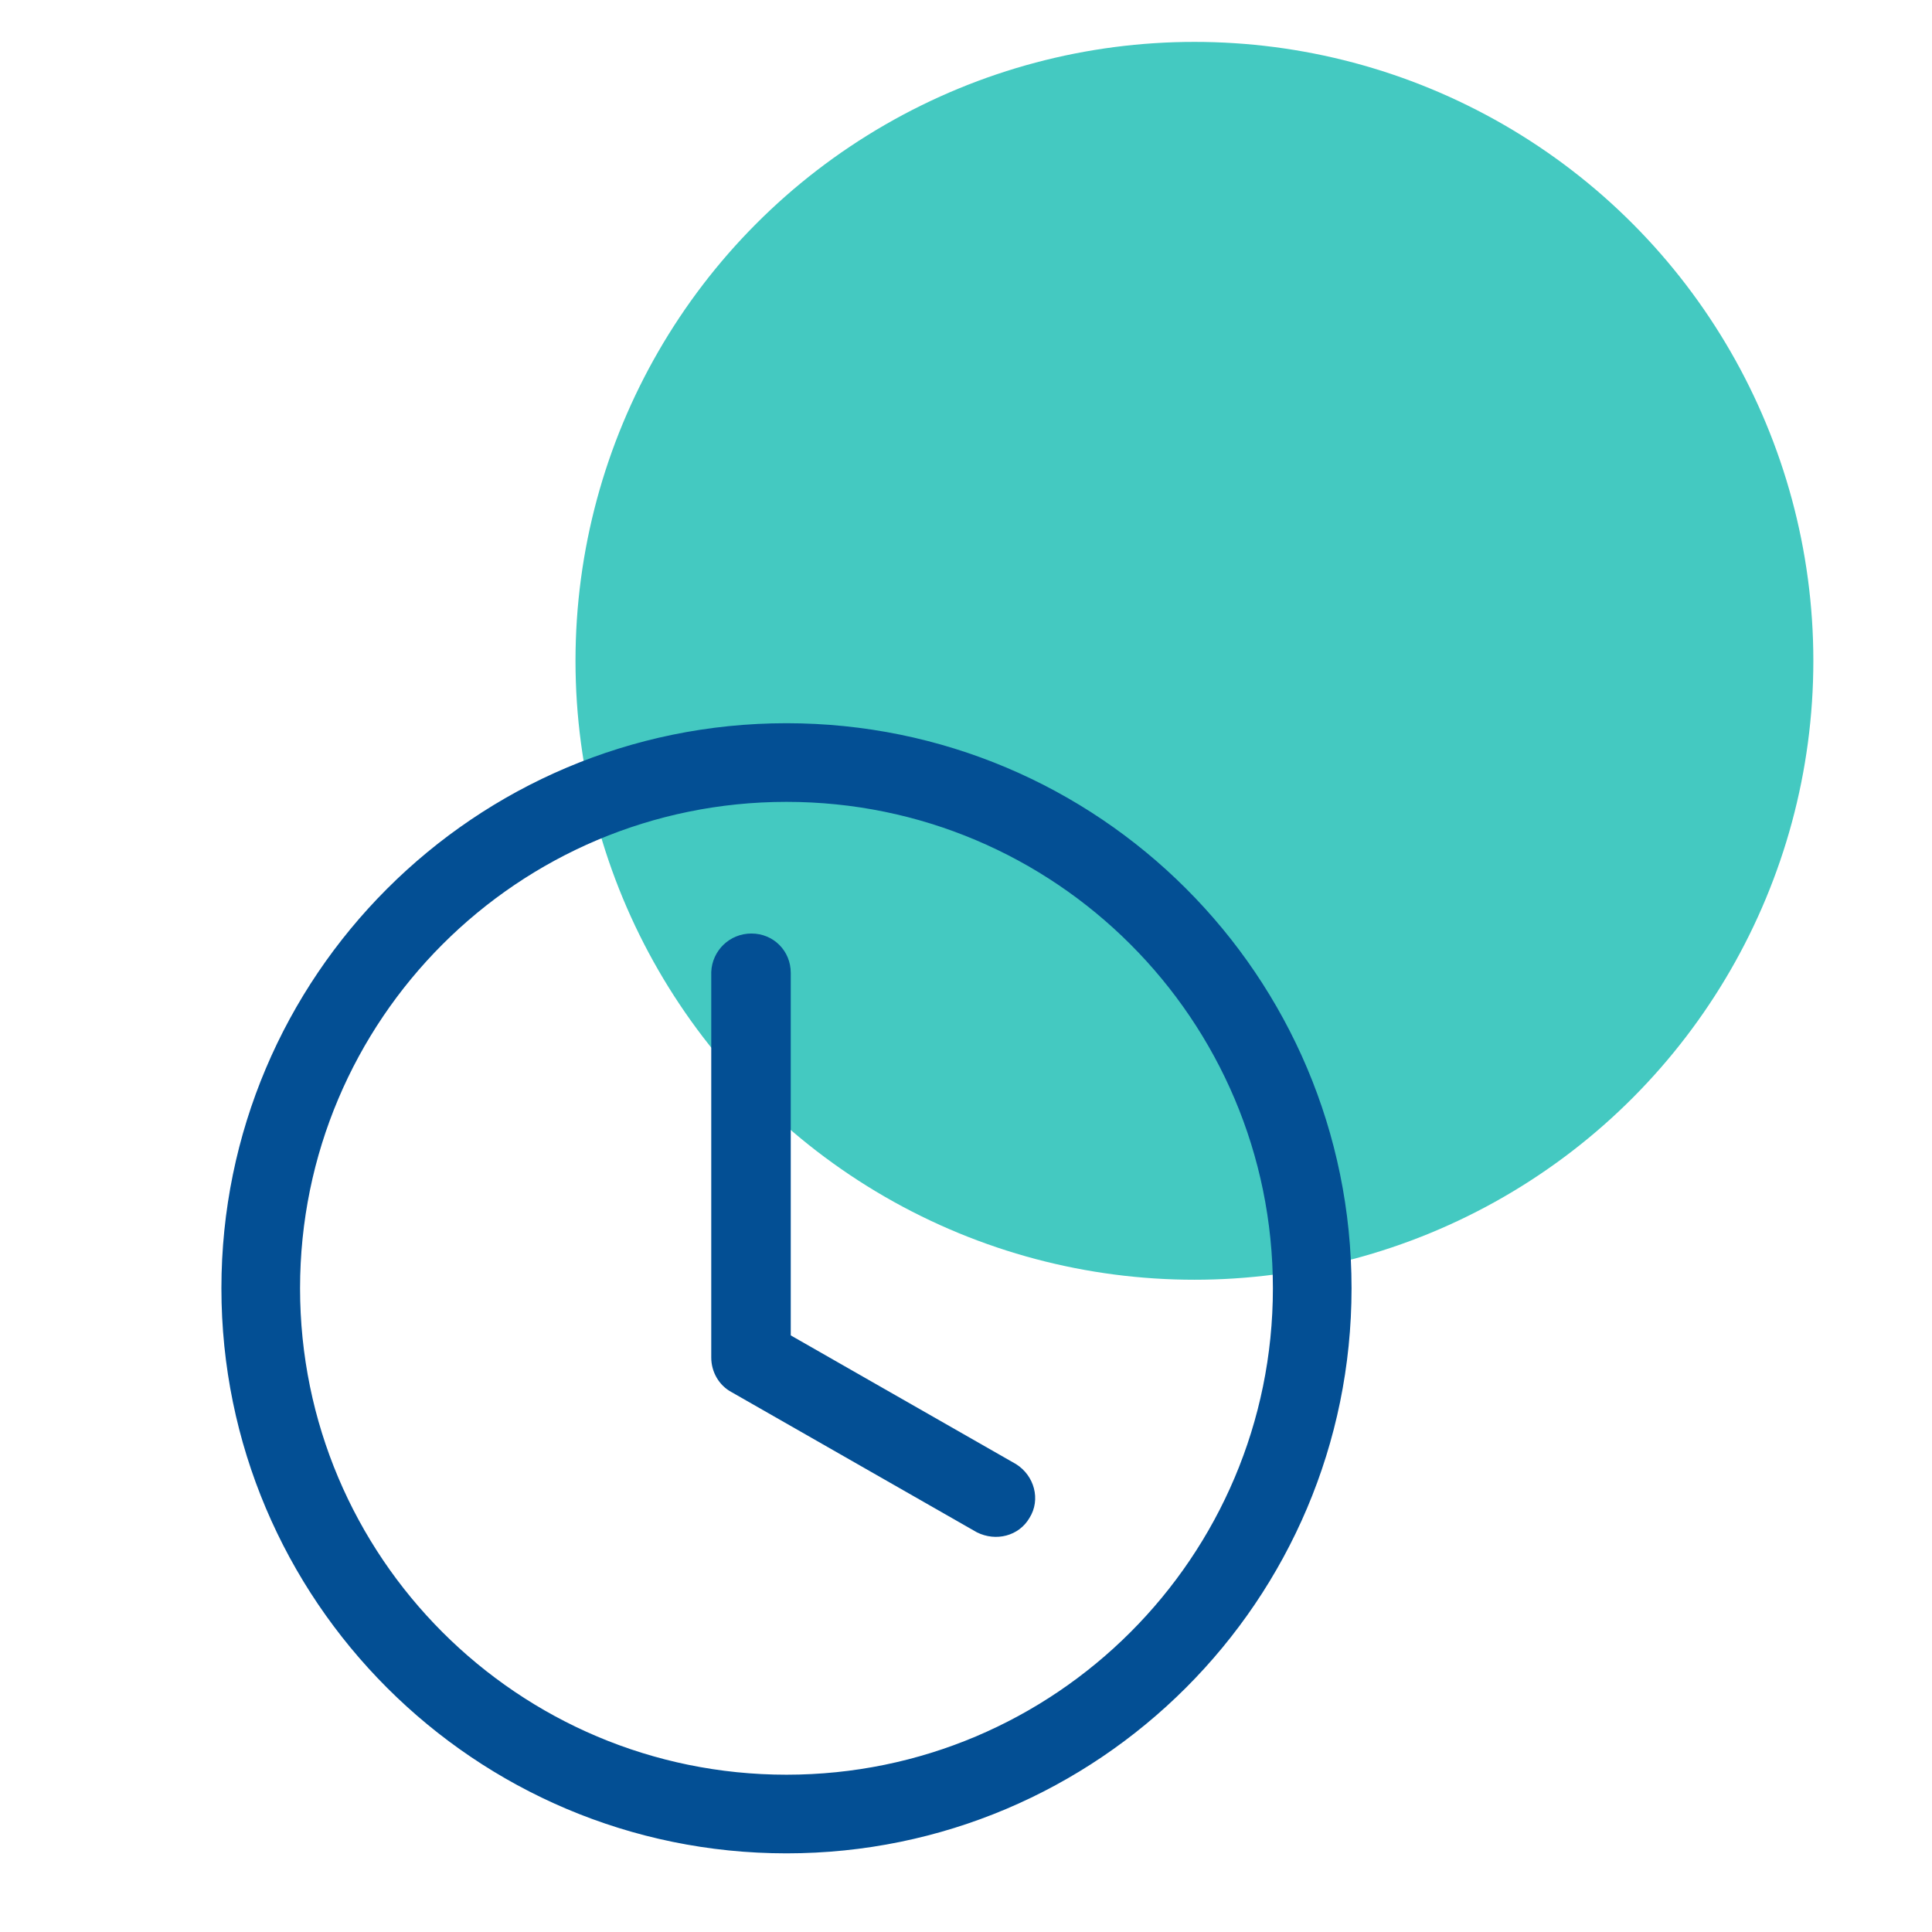
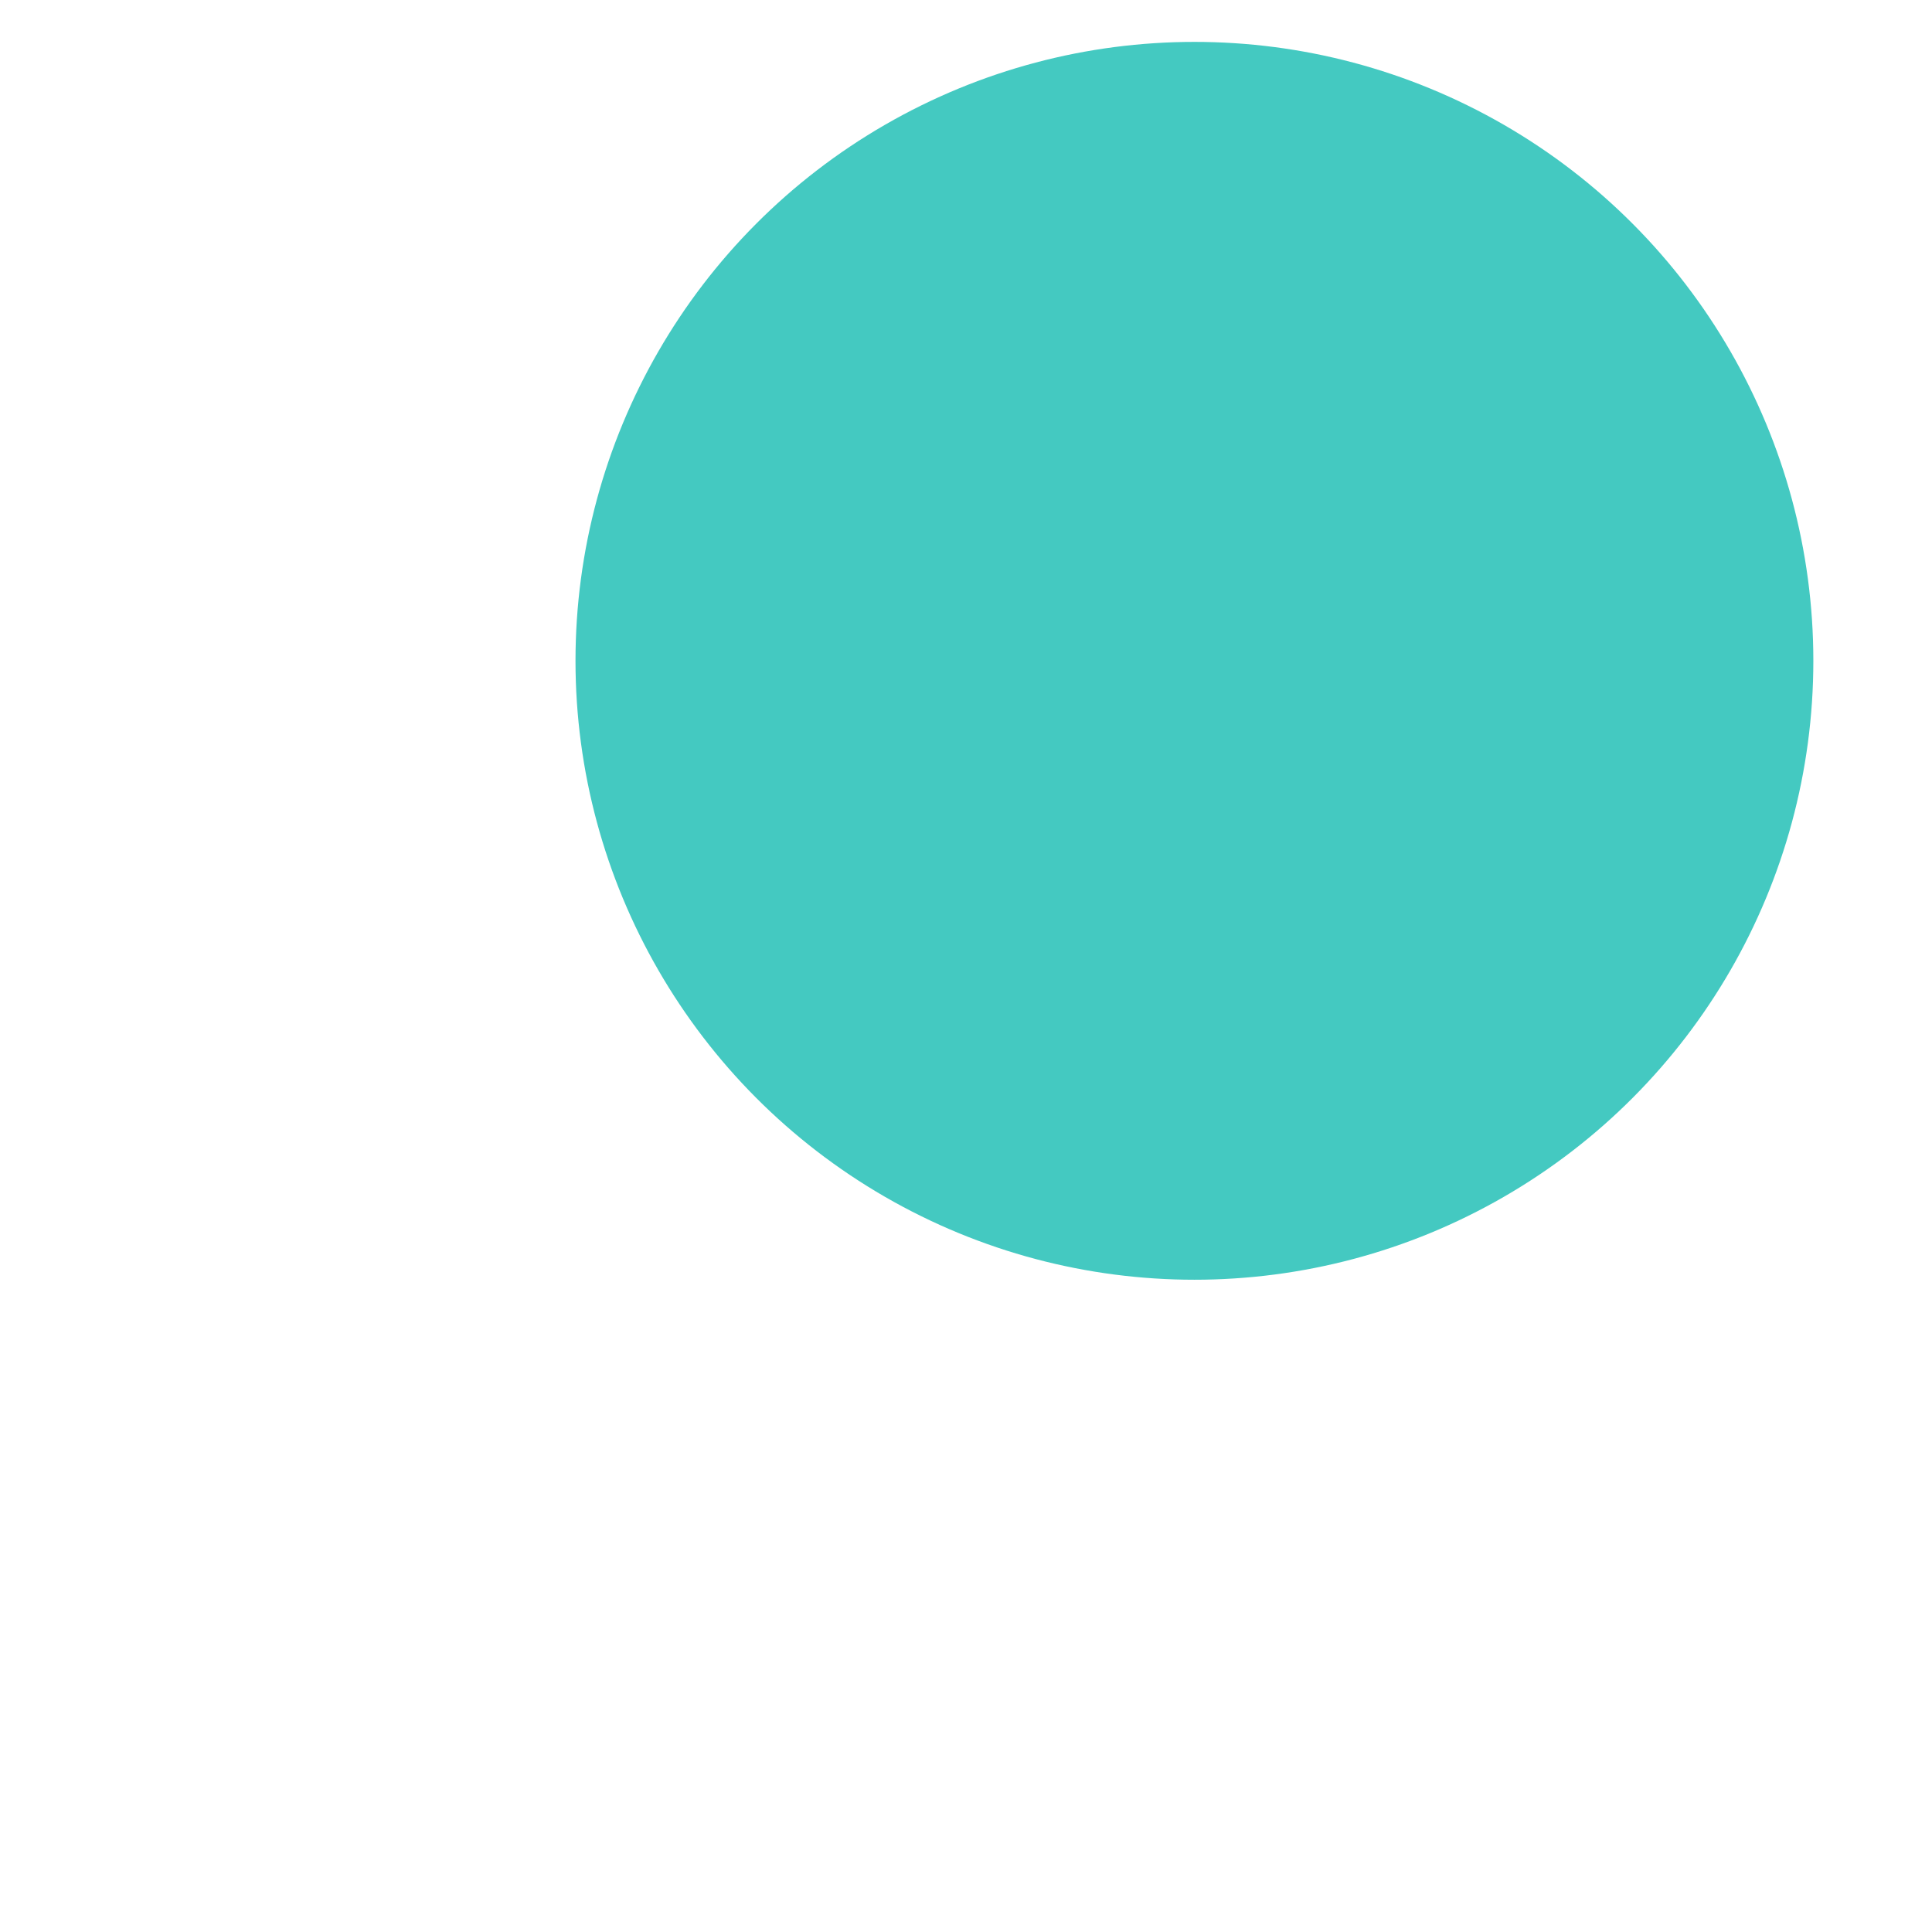
<svg xmlns="http://www.w3.org/2000/svg" version="1.1" x="0px" y="0px" viewBox="0 0 226 226" style="enable-background:new 0 0 226 226;" xml:space="preserve">
  <style type="text/css">
	.st0{fill:#44C9C1;}
	.st1{fill:#034F94;}
	.st2{fill-rule:evenodd;clip-rule:evenodd;fill:#034F94;stroke:#034F94;stroke-miterlimit:10;}
	.st3{clip-path:url(#SVGID_00000124142075974350046860000015867632241112427401_);}
	.st4{clip-path:url(#SVGID_00000162329385727403507250000003676383652222625189_);}
	.st5{fill:#F2F2F2;}
	.st6{opacity:0.338;fill:#5F78AC;enable-background:new    ;}
	.st7{clip-path:url(#SVGID_00000008846596878068161880000010412296783396957847_);}
	.st8{fill:#EEA0AD;}
	.st9{fill:#020202;}
	.st10{fill:#EDB2C2;}
	.st11{fill:#B52626;}
	.st12{fill:#D7DADF;}
	.st13{fill:#09141E;}
	.st14{fill:#182538;}
	.st15{fill:#C63F39;}
	.st16{fill:#682D1B;}
	.st17{fill:#FFFFFF;}
	.st18{fill:#D15454;}
	.st19{opacity:0.28;}
	.st20{clip-path:url(#SVGID_00000093881591751449770170000008473037194307948702_);}
	.st21{fill:#6880E4;}
	.st22{fill:#FC476A;}
	.st23{clip-path:url(#SVGID_00000110436474441468265780000014616845426912302753_);}
	.st24{clip-path:url(#SVGID_00000156567482879190485110000010729902647487058840_);}
	.st25{fill:#5F78AC;}
	.st26{clip-path:url(#SVGID_00000160898283901383595360000002261027612359956098_);}
	.st27{clip-path:url(#SVGID_00000039118452946951317430000006063336347849584531_);}
	.st28{fill:#024F94;}
	.st29{clip-path:url(#SVGID_00000040569848860930149560000000791626934341367982_);}
	.st30{fill:#003D74;}
	.st31{fill:#1C056D;}
	.st32{clip-path:url(#SVGID_00000155125220897433855120000000990580322385063845_);}
	.st33{fill:#FE8E9C;}
	.st34{clip-path:url(#SVGID_00000051344493609441225100000015245483713753187251_);}
	.st35{fill:#E57492;}
	.st36{clip-path:url(#SVGID_00000093147550369494861580000000247422377993649594_);}
	.st37{clip-path:url(#SVGID_00000115480577566531672470000004854322308319157920_);}
	.st38{clip-path:url(#SVGID_00000072995030246222172540000017567912010316589195_);}
	.st39{fill:#D40221;}
	.st40{clip-path:url(#SVGID_00000024691570074091400460000008358696862338318230_);}
	.st41{clip-path:url(#SVGID_00000142177901751208366010000008932218608222427046_);}
	.st42{clip-path:url(#SVGID_00000091709716366416088930000014380451350976648350_);}
	.st43{fill:#131314;}
	.st44{fill:#282725;}
	.st45{fill:#F4C06E;}
	.st46{fill:#6F8DBC;}
	.st47{fill:#EFA1AE;}
	.st48{fill:#4A3733;}
	.st49{fill:#9B3D38;}
	.st50{fill:#FAD086;}
	.st51{fill:#556EA0;}
</style>
  <g id="Homepage1">
</g>
  <g id="Homepage2">
</g>
  <g id="Homepage3">
</g>
  <g id="Homepage4">
</g>
  <g id="Homepage5">
</g>
  <g id="Homepage6">
</g>
  <g id="Ai-Rudder-Logo-Mark">
    <g id="Group_759_00000173156165518277624960000004548857577040571031_" transform="translate(-999.623 -1587.91)">
      <g id="Group_600_00000118360533405979076420000009642319656905438620_" transform="translate(1035.143 1587.91)">
        <g id="Ellipse_1_00000151505626471206339510000005451890333205802161_">
          <ellipse class="st0" cx="104.2" cy="77.3" rx="72.4" ry="72.4" />
        </g>
      </g>
    </g>
    <g>
-       <path id="Path_2507" class="st2" d="M92,208.1c31.7,0,57.4-25.7,57.4-57.4S123.7,93.3,92,93.3S34.6,119,34.6,150.7    C34.6,182.4,60.3,208.1,92,208.1L92,208.1z M157.6,150.7c0,36.2-29.4,65.6-65.6,65.6c-36.2,0-65.6-29.4-65.6-65.6    c0-36.2,29.4-65.6,65.6-65.6C128.2,85.1,157.6,114.4,157.6,150.7L157.6,150.7L157.6,150.7z" />
-       <path id="Path_2508" class="st2" d="M87.9,109.7c2.3,0,4.1,1.8,4.1,4.1v42.7l26.6,15.2c1.9,1.2,2.6,3.7,1.4,5.6    c-1.1,1.9-3.5,2.5-5.5,1.5l-28.7-16.4c-1.3-0.7-2.1-2.1-2.1-3.6v-45.1C83.8,111.5,85.6,109.7,87.9,109.7z" />
-     </g>
+       </g>
  </g>
  <g id="Ai-Rudder-Logo">
</g>
</svg>